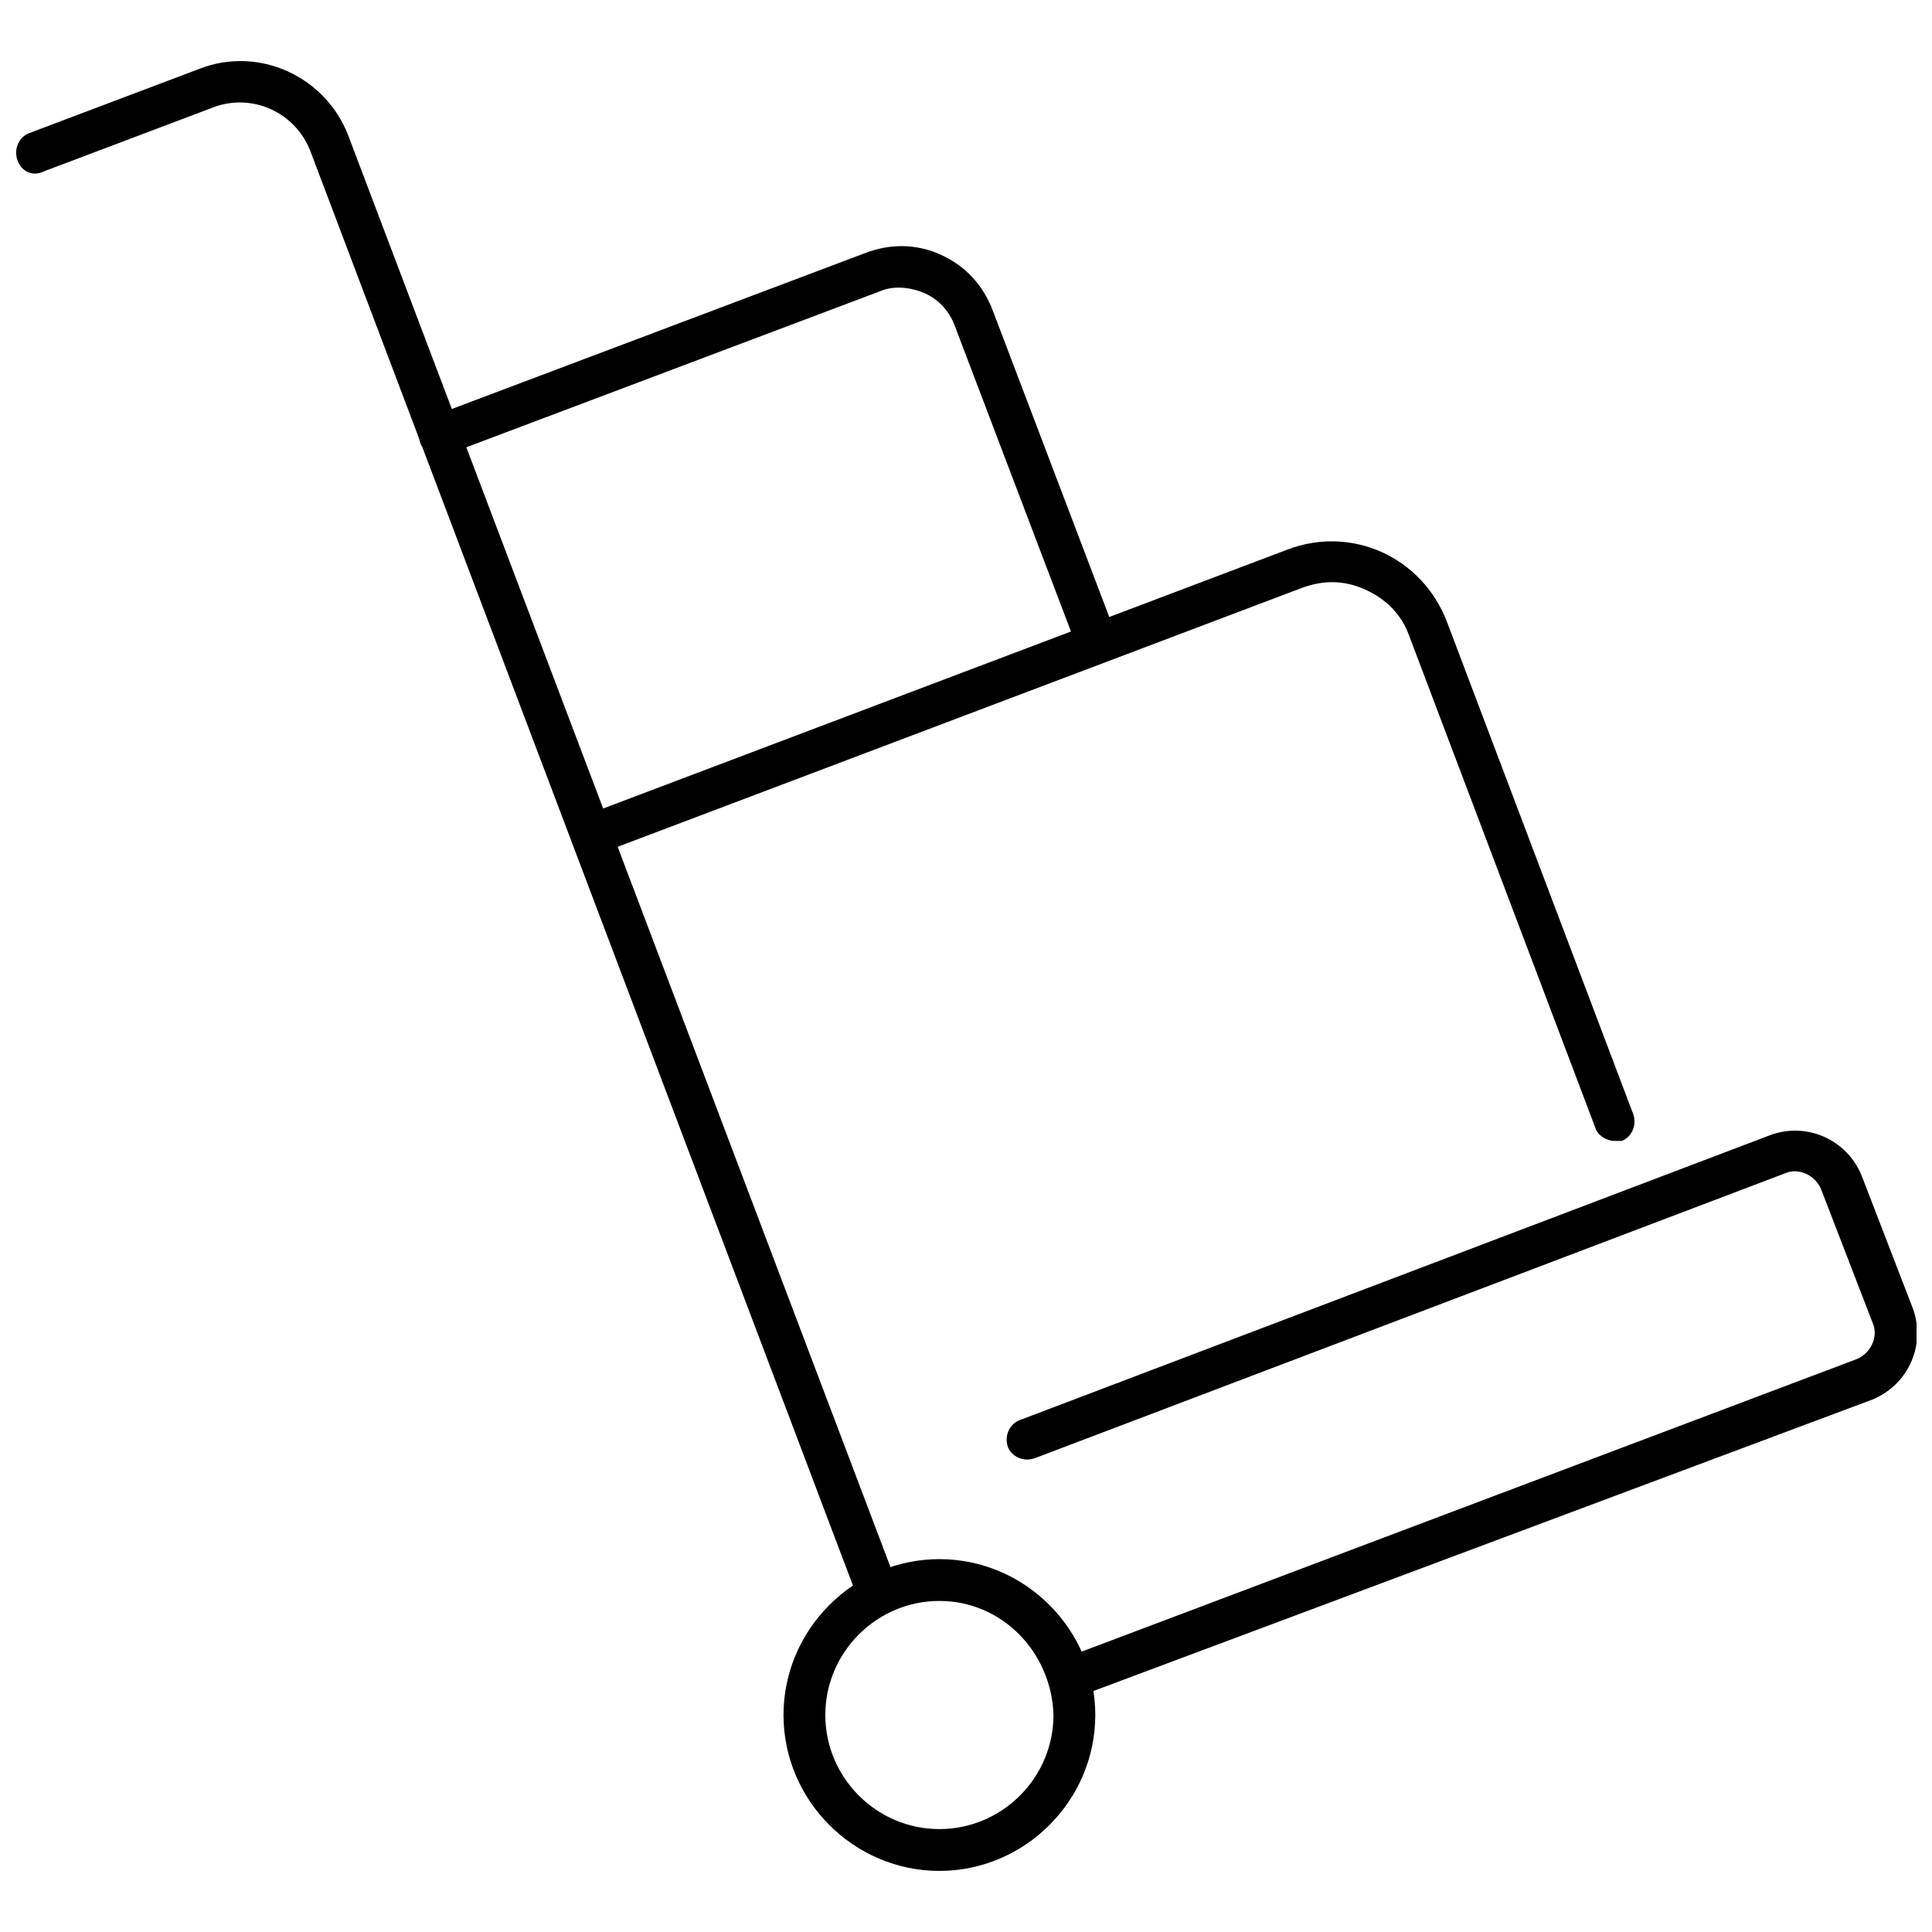
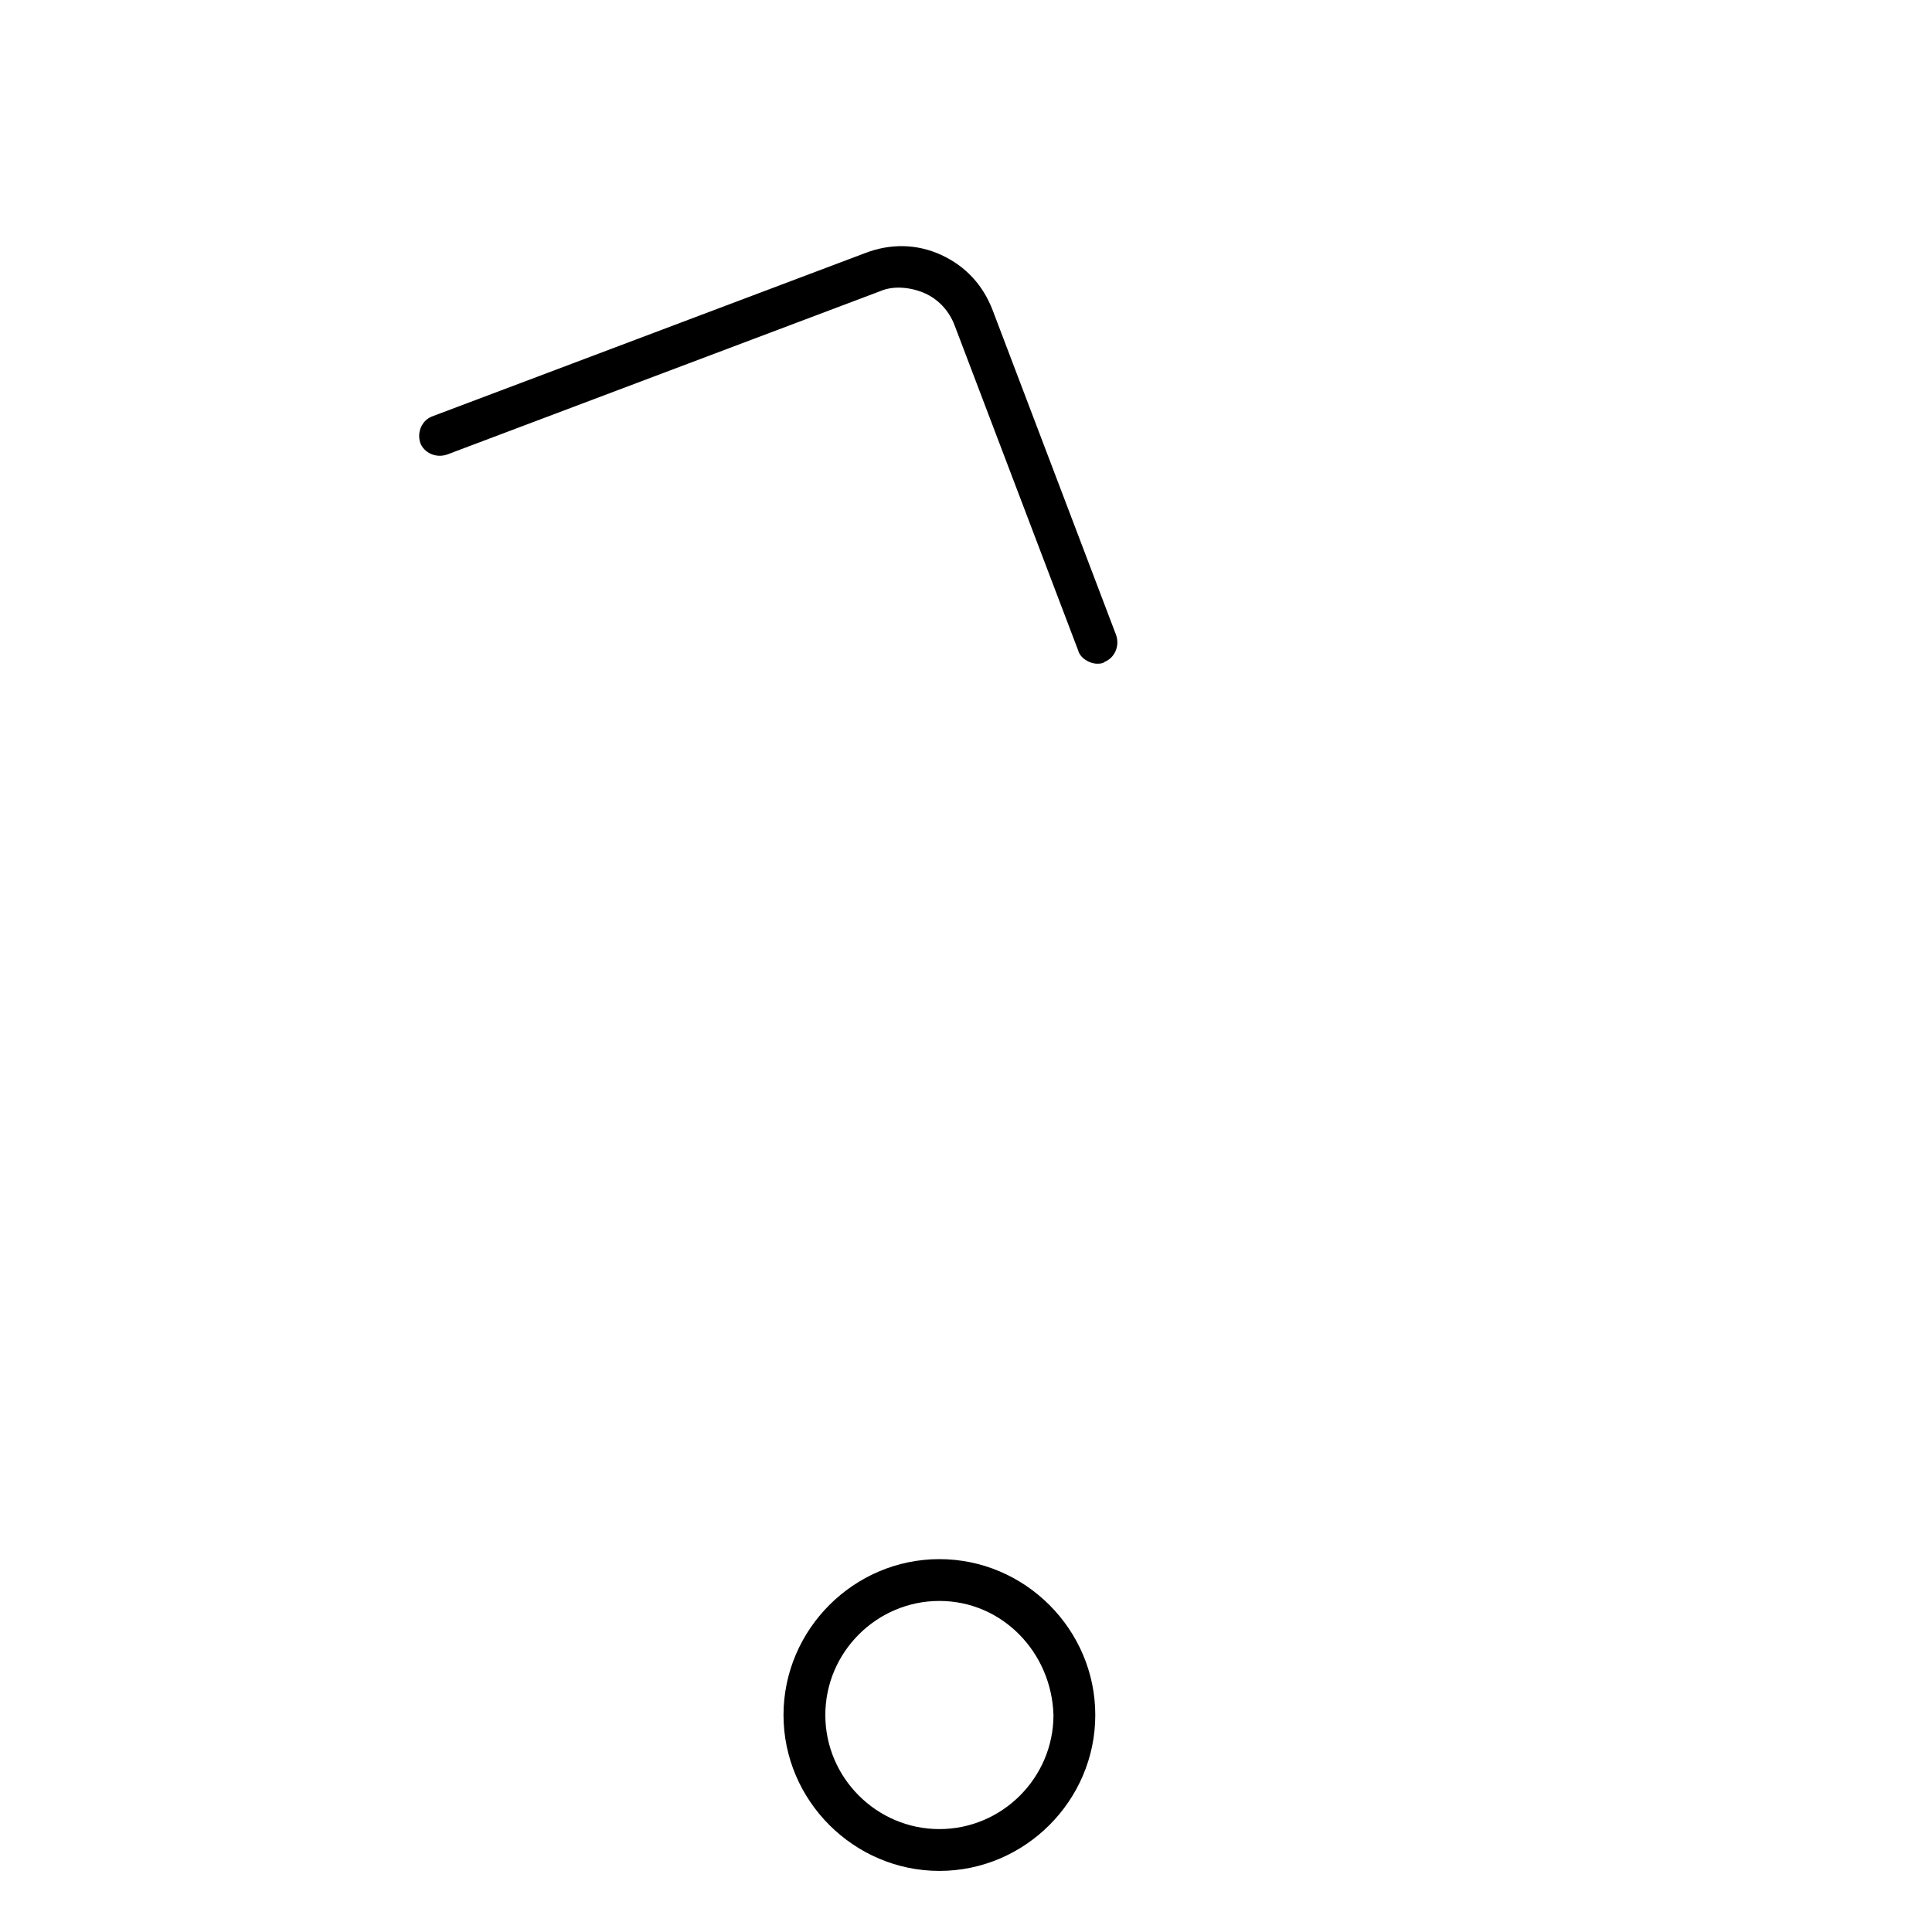
<svg xmlns="http://www.w3.org/2000/svg" width="800px" height="800px" version="1.1" viewBox="144 144 512 512">
  <defs>
    <clipPath id="b">
-       <path d="m410 443h241.9v151h-241.9z" />
+       <path d="m410 443h241.9h-241.9z" />
    </clipPath>
    <clipPath id="a">
-       <path d="m148.09 160h234.91v413h-234.91z" />
-     </clipPath>
+       </clipPath>
  </defs>
  <g clip-path="url(#b)">
    <path d="m428.21 593.96c-2.016 0-4.535-1.512-5.039-3.527-1.008-3.023 0.504-6.047 3.023-7.055l209.59-79.098c4.031-1.512 6.047-6.047 4.535-9.574l-13.602-35.266c-1.512-4.031-6.047-6.047-9.574-4.535l-199 75.57c-3.023 1.008-6.047-0.504-7.055-3.023-1.008-3.023 0.504-6.047 3.023-7.055l199-75.57c9.574-3.527 20.152 1.008 24.184 10.578l13.602 35.266c3.527 9.574-1.008 20.152-10.578 24.184l-210.09 78.602c-0.504 0-1.008 0.504-2.016 0.504z" />
  </g>
  <g clip-path="url(#a)">
    <path d="m376.82 572.3c-2.016 0-4.535-1.512-5.039-3.527l-145.6-384.91c-4.031-10.078-15.113-15.113-25.191-11.586l-45.344 17.129c-3.019 1.512-6.043 0-7.051-3.023-1.008-3.023 0.504-6.047 3.023-7.055l45.344-17.129c15.617-6.047 33.25 2.016 39.297 17.633l145.6 384.41c1.008 3.023-0.504 6.047-3.023 7.055-0.504 0.504-1.512 1.008-2.016 1.008z" />
  </g>
-   <path d="m571.8 446.35c-2.016 0-4.535-1.512-5.039-3.527l-49.375-130.49c-2.016-5.543-6.047-9.574-11.586-12.09-5.543-2.519-11.082-2.519-16.625-0.504l-186.41 70.535c-3.023 1.008-6.047-0.504-7.055-3.023-1.008-3.023 0.504-6.047 3.023-7.055l186.41-70.535c17.129-6.551 35.77 2.016 42.32 19.145l49.375 130.49c1.008 3.023-0.504 6.047-3.023 7.055h-2.016z" />
  <path d="m434.76 319.89c-2.016 0-4.535-1.512-5.039-3.527l-32.746-86.152c-1.512-4.031-4.535-7.055-8.062-8.566-3.527-1.512-8.062-2.016-11.586-0.504l-114.87 43.328c-3.023 1.008-6.047-0.504-7.055-3.023-1.008-3.023 0.504-6.047 3.023-7.055l114.87-43.328c6.551-2.519 13.602-2.519 20.152 0.504 6.551 3.023 11.082 8.062 13.602 14.609l32.746 86.152c1.008 3.023-0.504 6.047-3.023 7.055-0.5 0.508-1.508 0.508-2.012 0.508z" />
  <path d="m392.95 639.81c-22.672 0-41.312-18.641-41.312-41.312s18.641-41.312 41.312-41.312c22.672 0 41.312 18.641 41.312 41.312s-18.641 41.312-41.312 41.312zm0-71.543c-16.625 0-30.23 13.602-30.23 30.23 0 16.625 13.602 30.23 30.23 30.23 16.625 0 30.23-13.602 30.23-30.23-0.504-16.625-13.605-30.23-30.23-30.23z" />
</svg>